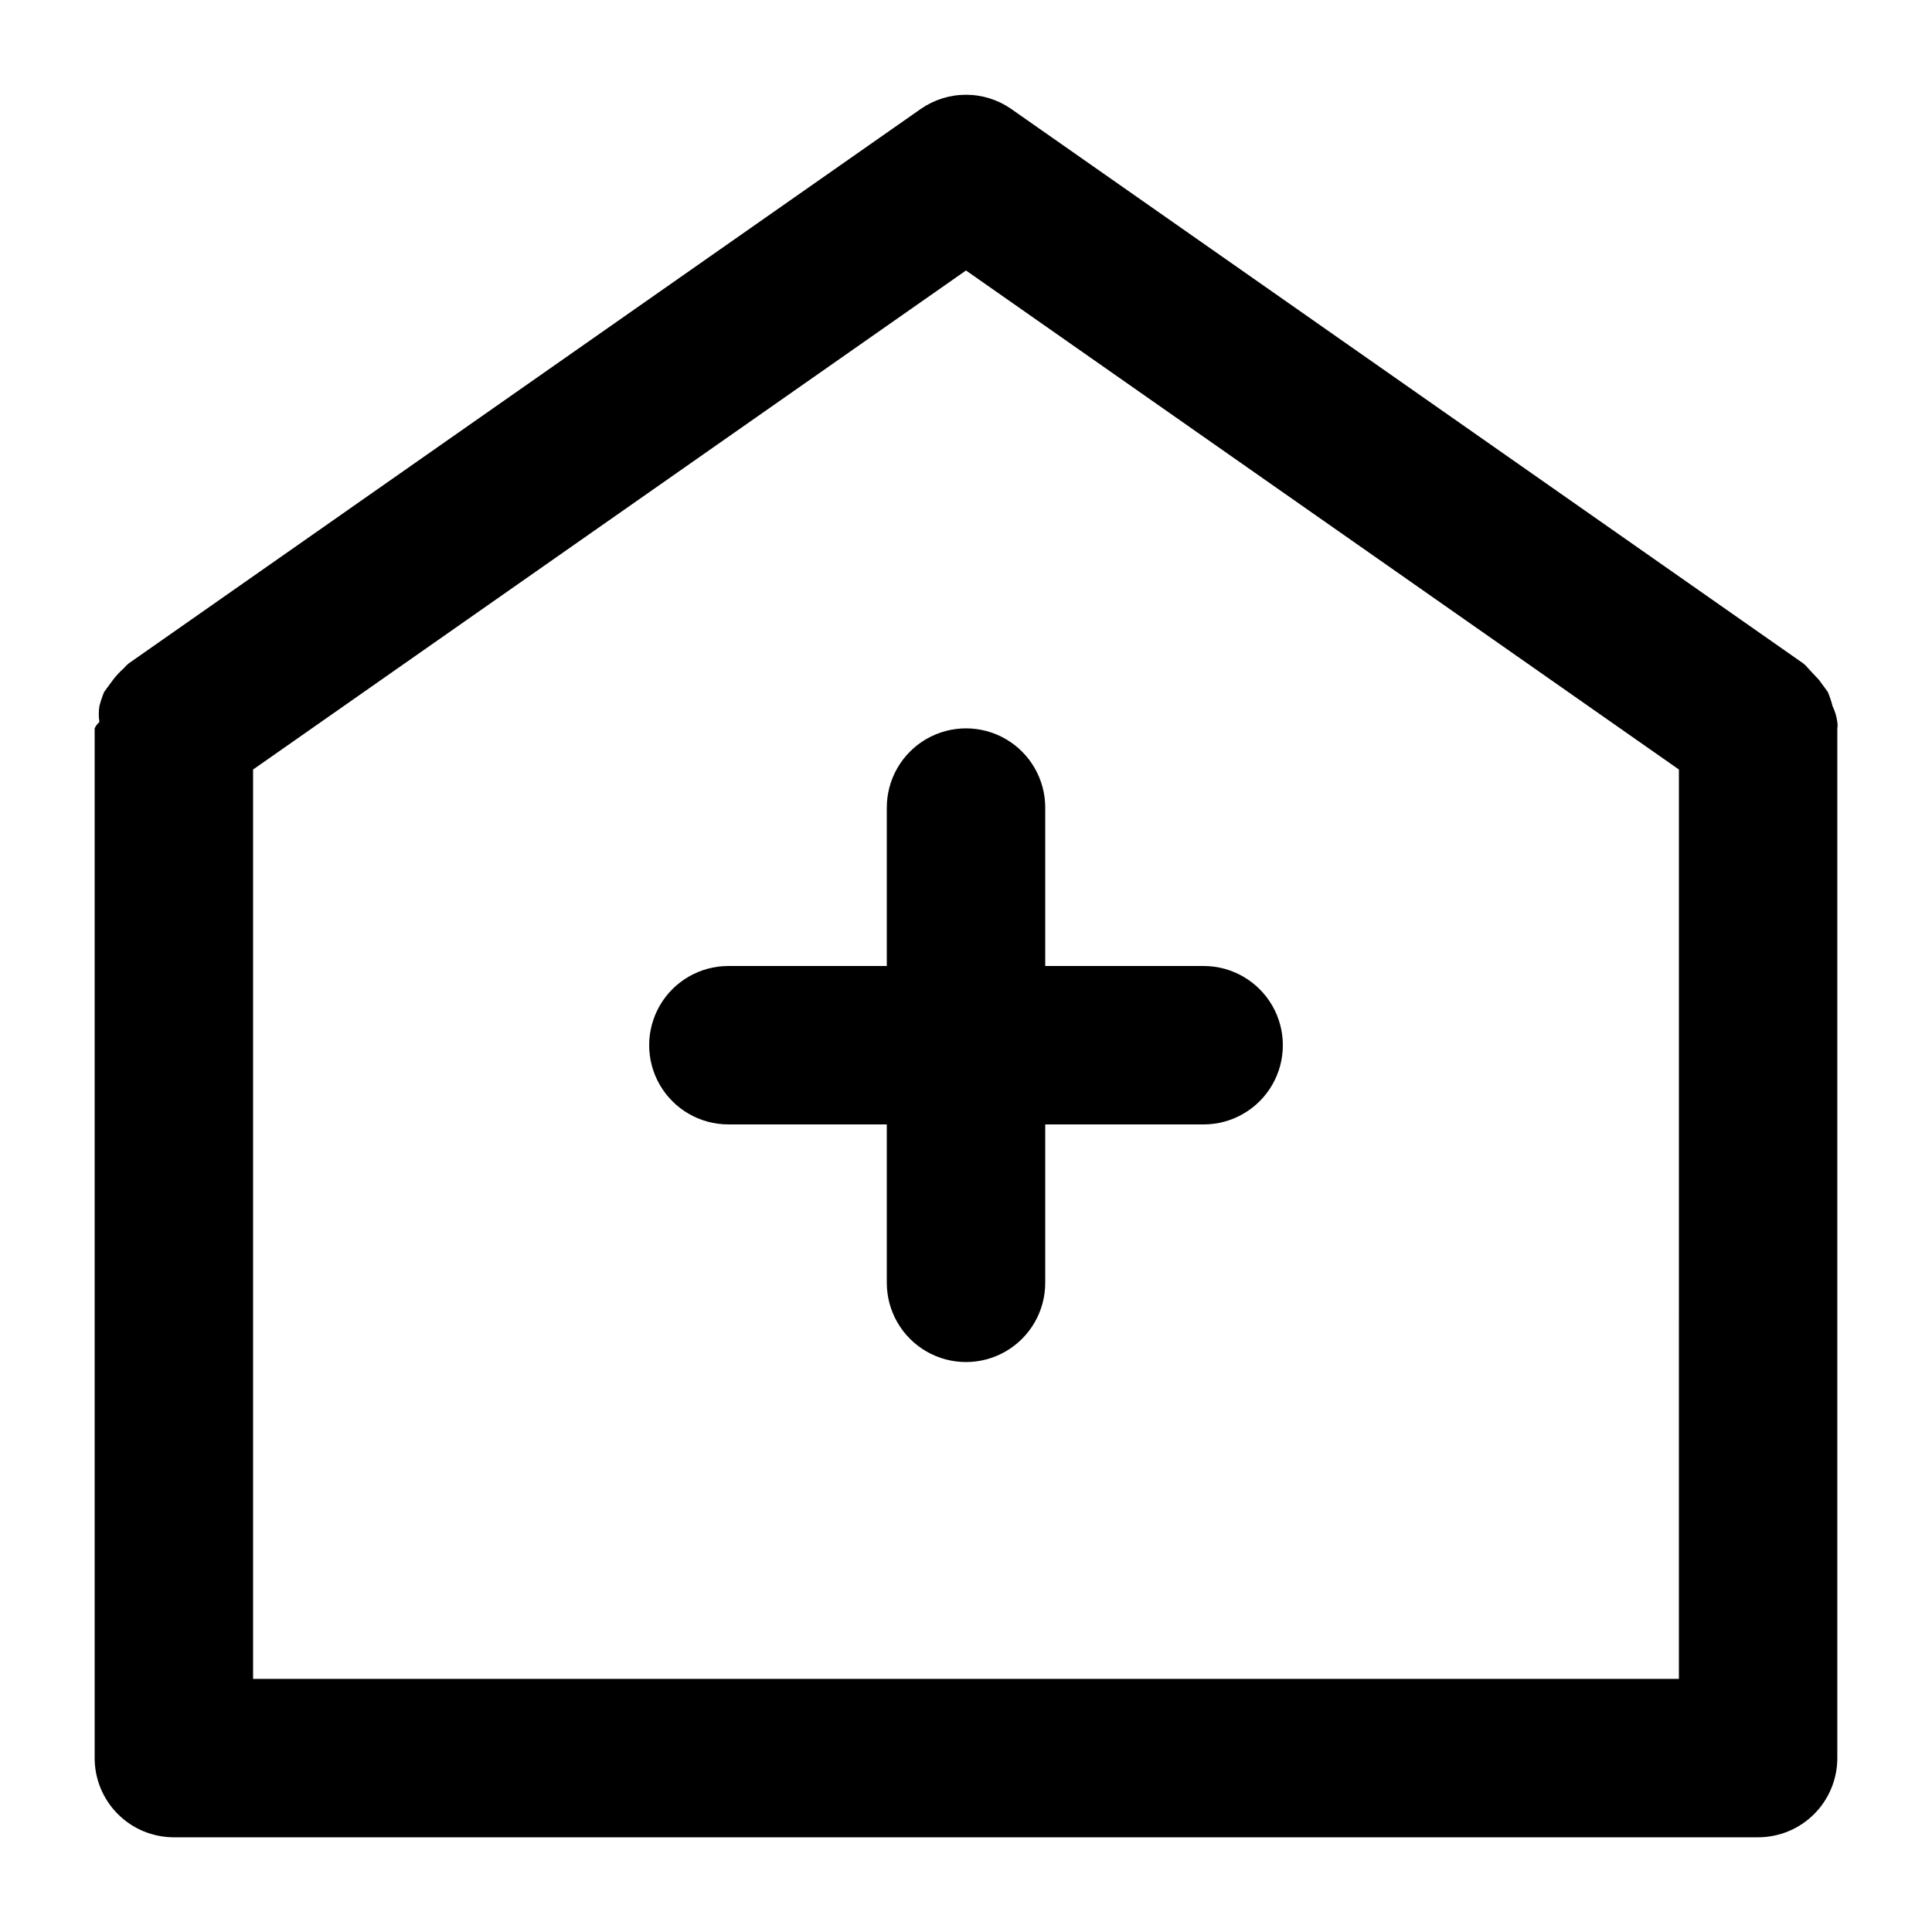
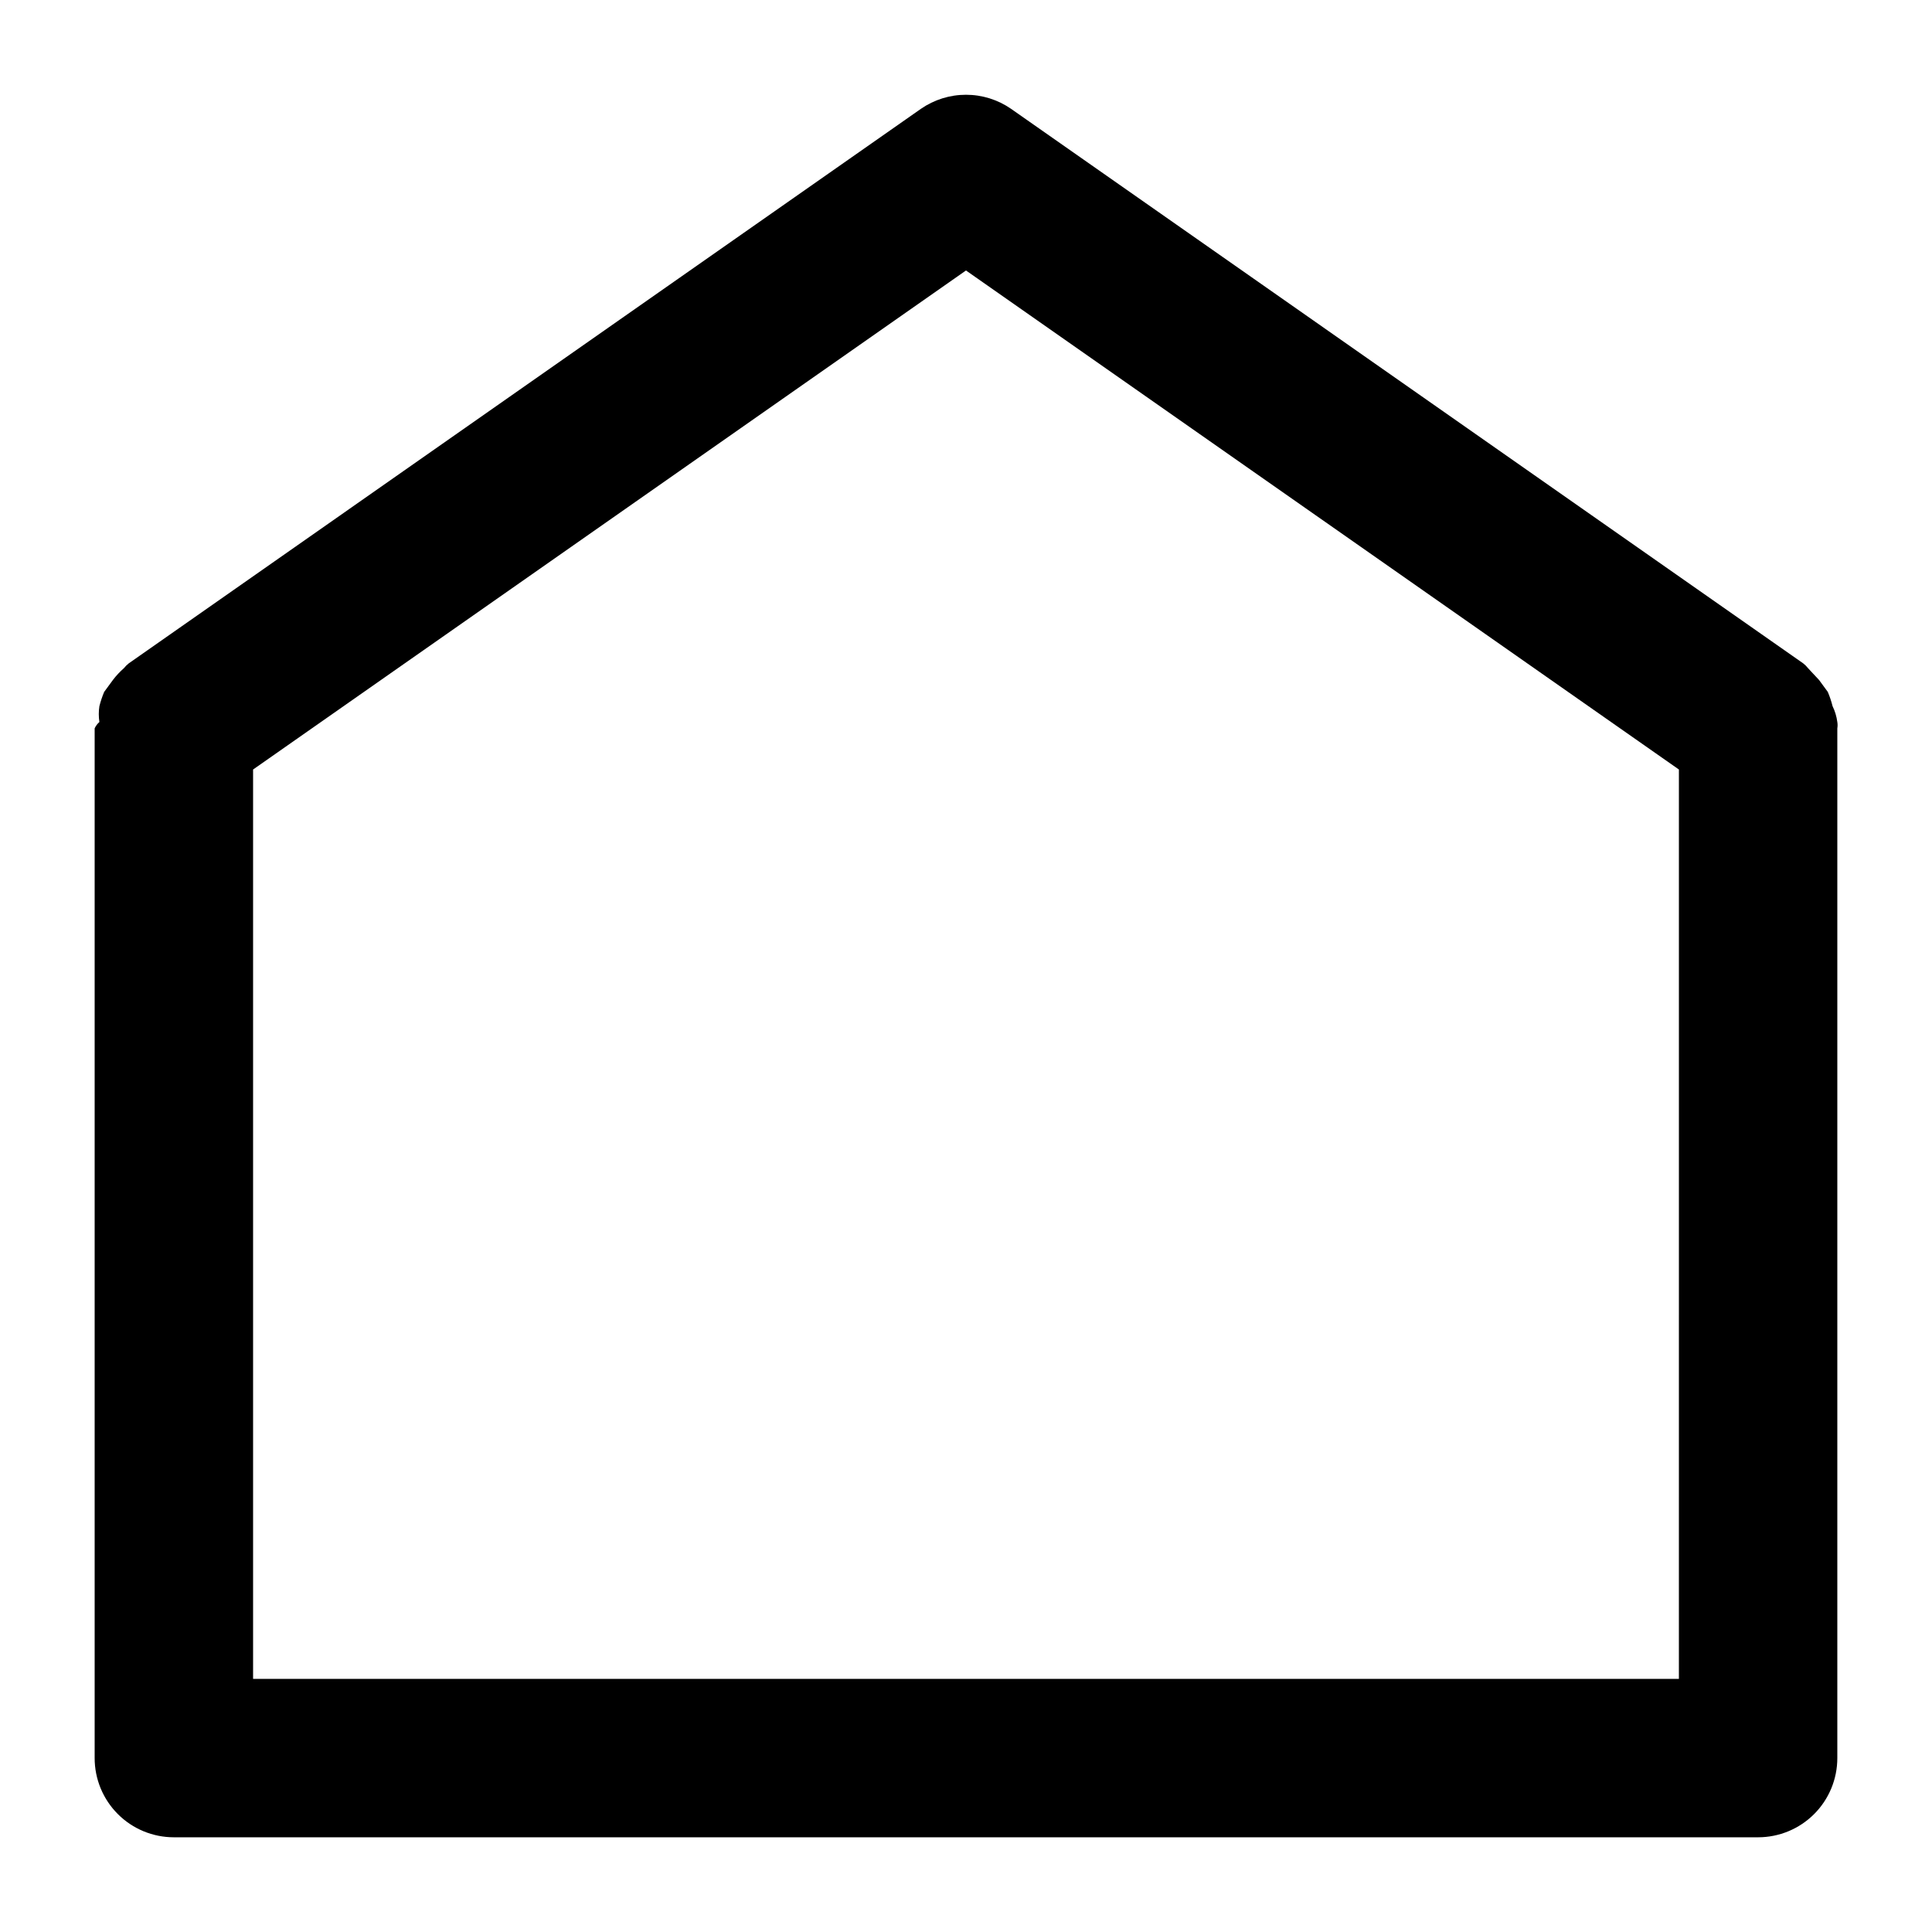
<svg xmlns="http://www.w3.org/2000/svg" fill="#000000" width="800px" height="800px" version="1.1" viewBox="144 144 512 512">
  <g>
    <path d="m629.65 331.14c-0.324-1.289-0.746-2.551-1.262-3.777l-2.309-3.148-2.938-3.148v-0.004c-0.367-0.469-0.789-0.891-1.262-1.258l-209.92-146.95h0.004c-3.516-2.438-7.691-3.742-11.965-3.742-4.277 0-8.453 1.305-11.969 3.742l-209.92 146.95h0.004c-0.473 0.367-0.895 0.789-1.262 1.258-1.082 0.949-2.07 2.004-2.938 3.152l-2.309 3.148c-0.516 1.227-0.934 2.488-1.262 3.777-0.215 1.391-0.215 2.809 0 4.199-0.531 0.465-0.961 1.035-1.258 1.68v272.89c0 5.57 2.211 10.906 6.148 14.844s9.277 6.148 14.844 6.148h419.84c5.57 0 10.906-2.211 14.844-6.148s6.148-9.273 6.148-14.844v-272.89c0.094-0.559 0.094-1.125 0-1.68-0.191-1.461-0.613-2.875-1.258-4.199zm-418.58 257.78v-240.99l188.93-132.25 188.93 132.25-0.004 240.99z" />
-     <path d="m462.98 400h-41.984v-41.984c0-7.5-4.004-14.43-10.496-18.18-6.496-3.75-14.5-3.75-20.992 0-6.496 3.75-10.496 10.68-10.496 18.18v41.984h-41.984c-7.5 0-14.43 4-18.18 10.496-3.75 6.492-3.75 14.496 0 20.992 3.75 6.492 10.68 10.496 18.18 10.496h41.984v41.984-0.004c0 7.5 4 14.434 10.496 18.18 6.492 3.75 14.496 3.75 20.992 0 6.492-3.746 10.496-10.68 10.496-18.18v-41.98h41.984c7.496 0 14.43-4.004 18.18-10.496 3.746-6.496 3.746-14.5 0-20.992-3.75-6.496-10.684-10.496-18.18-10.496z" />
  </g>
</svg>